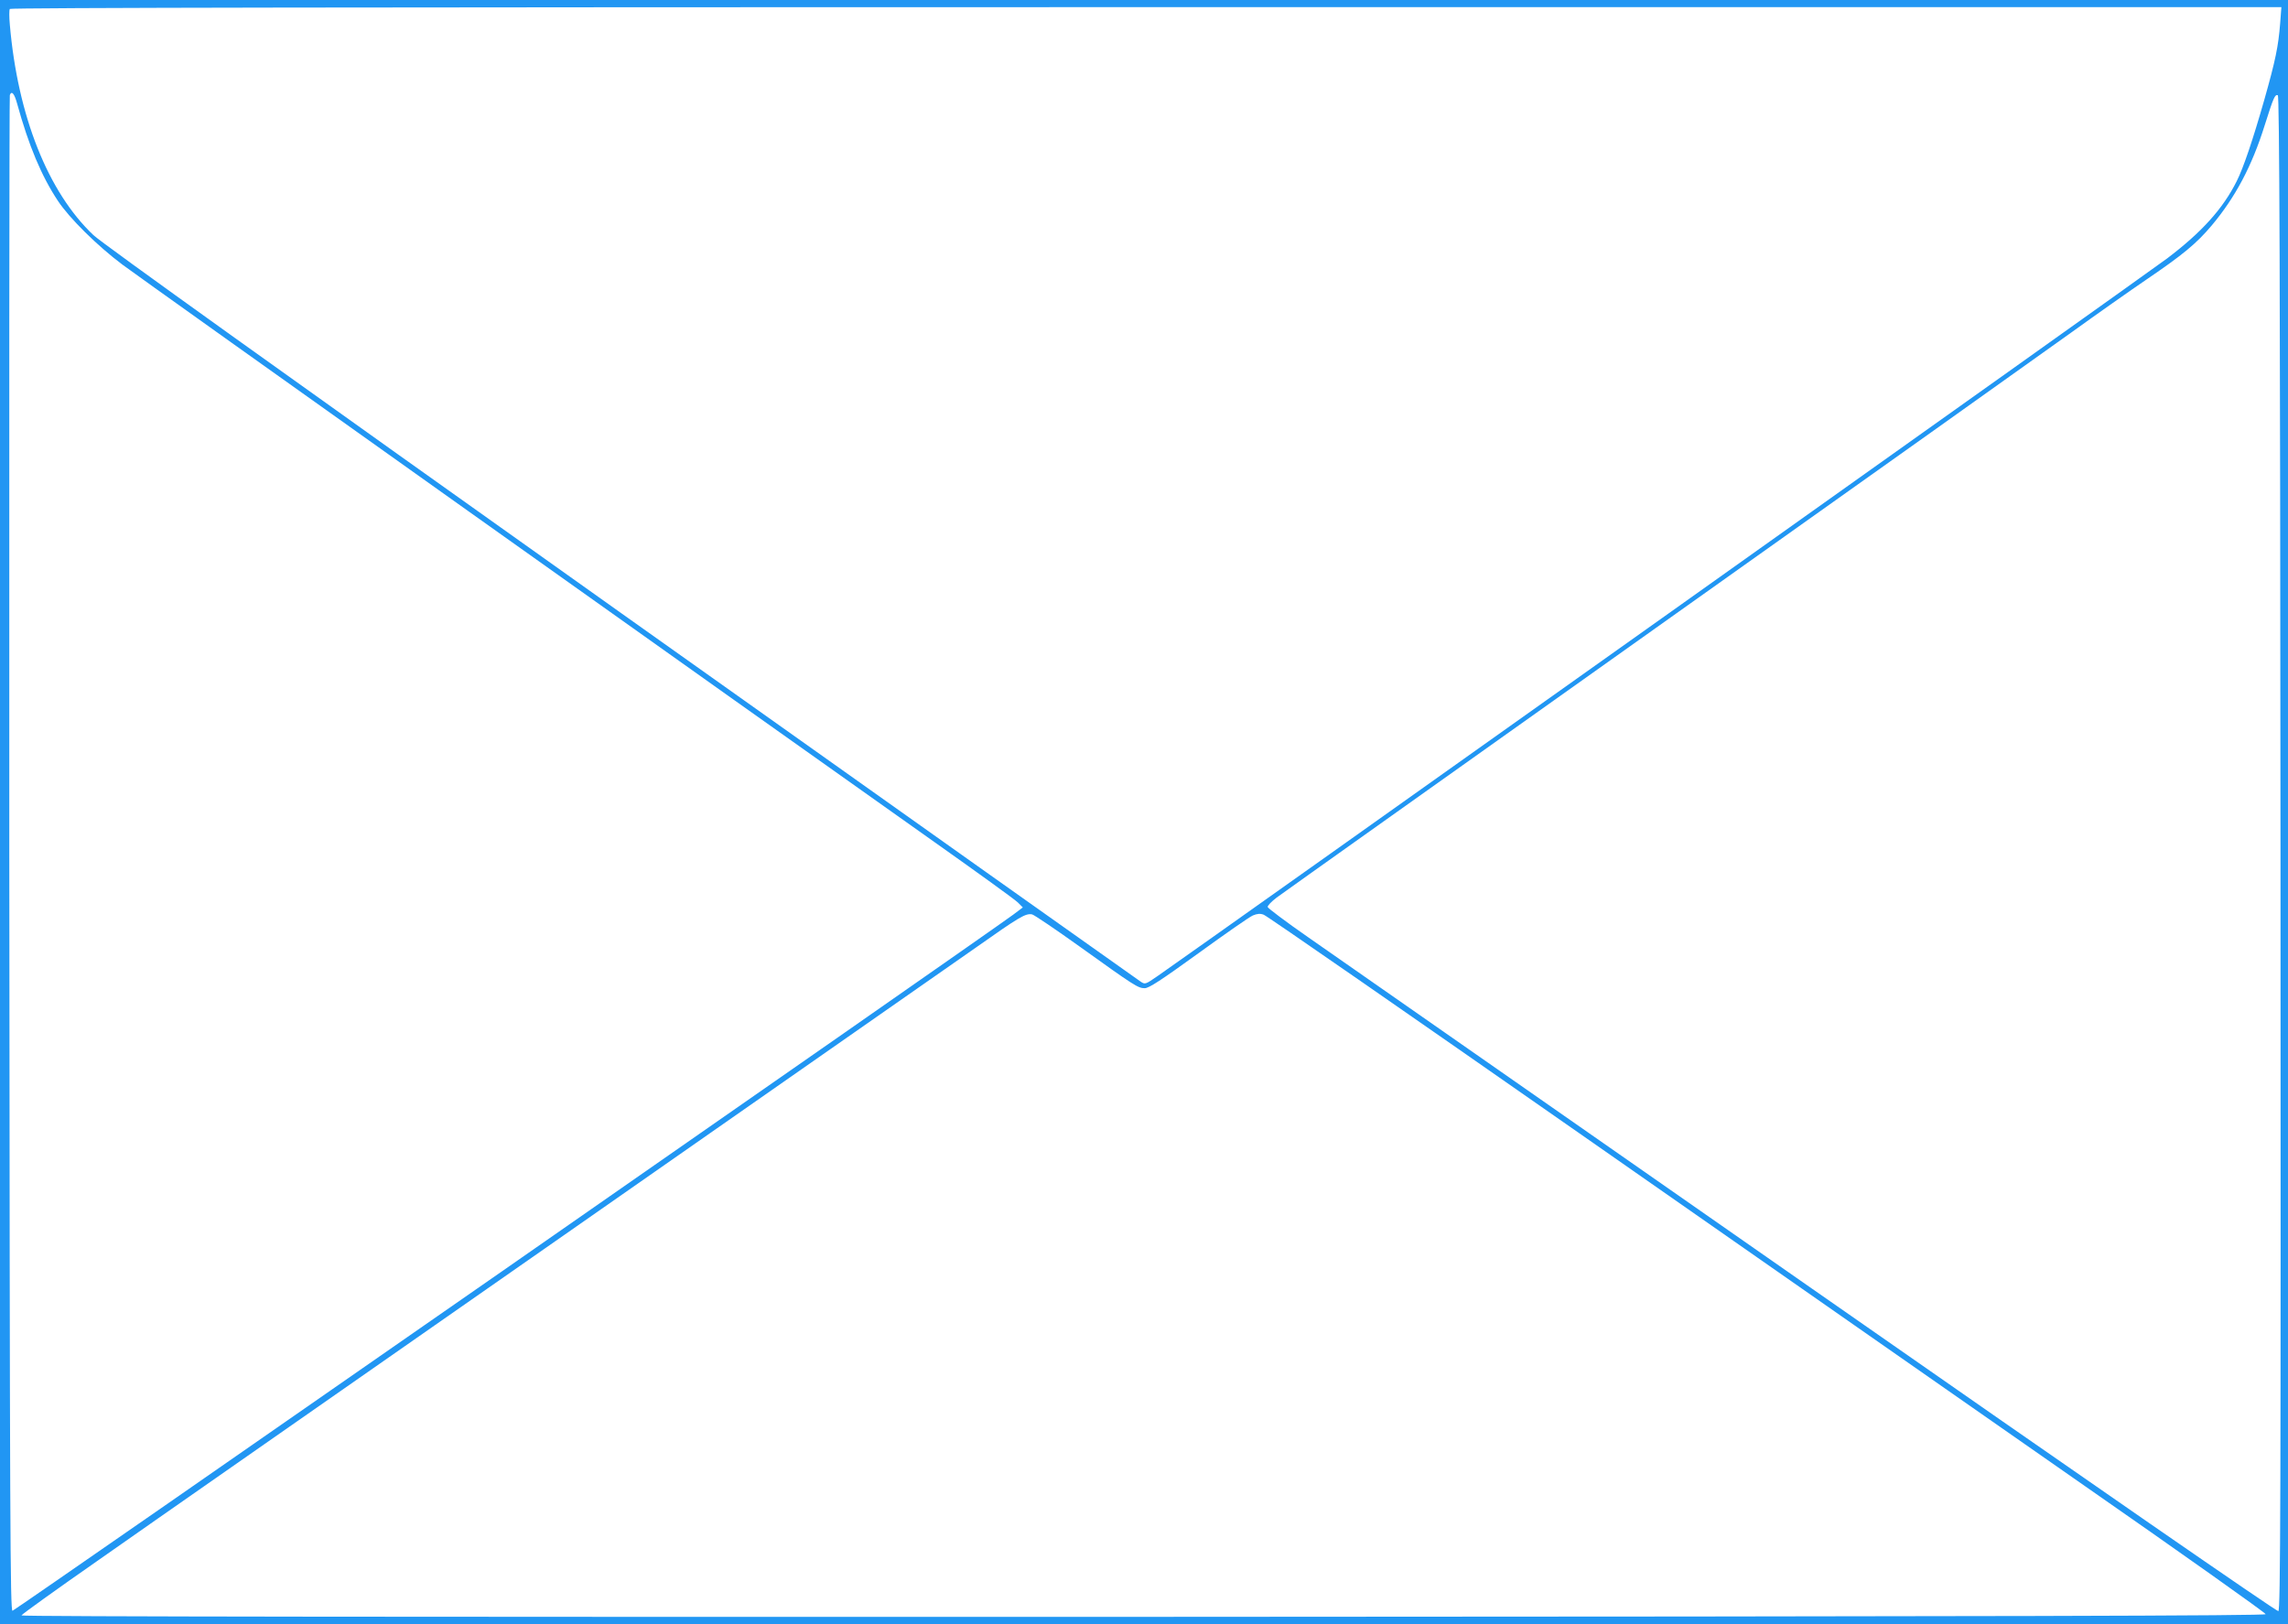
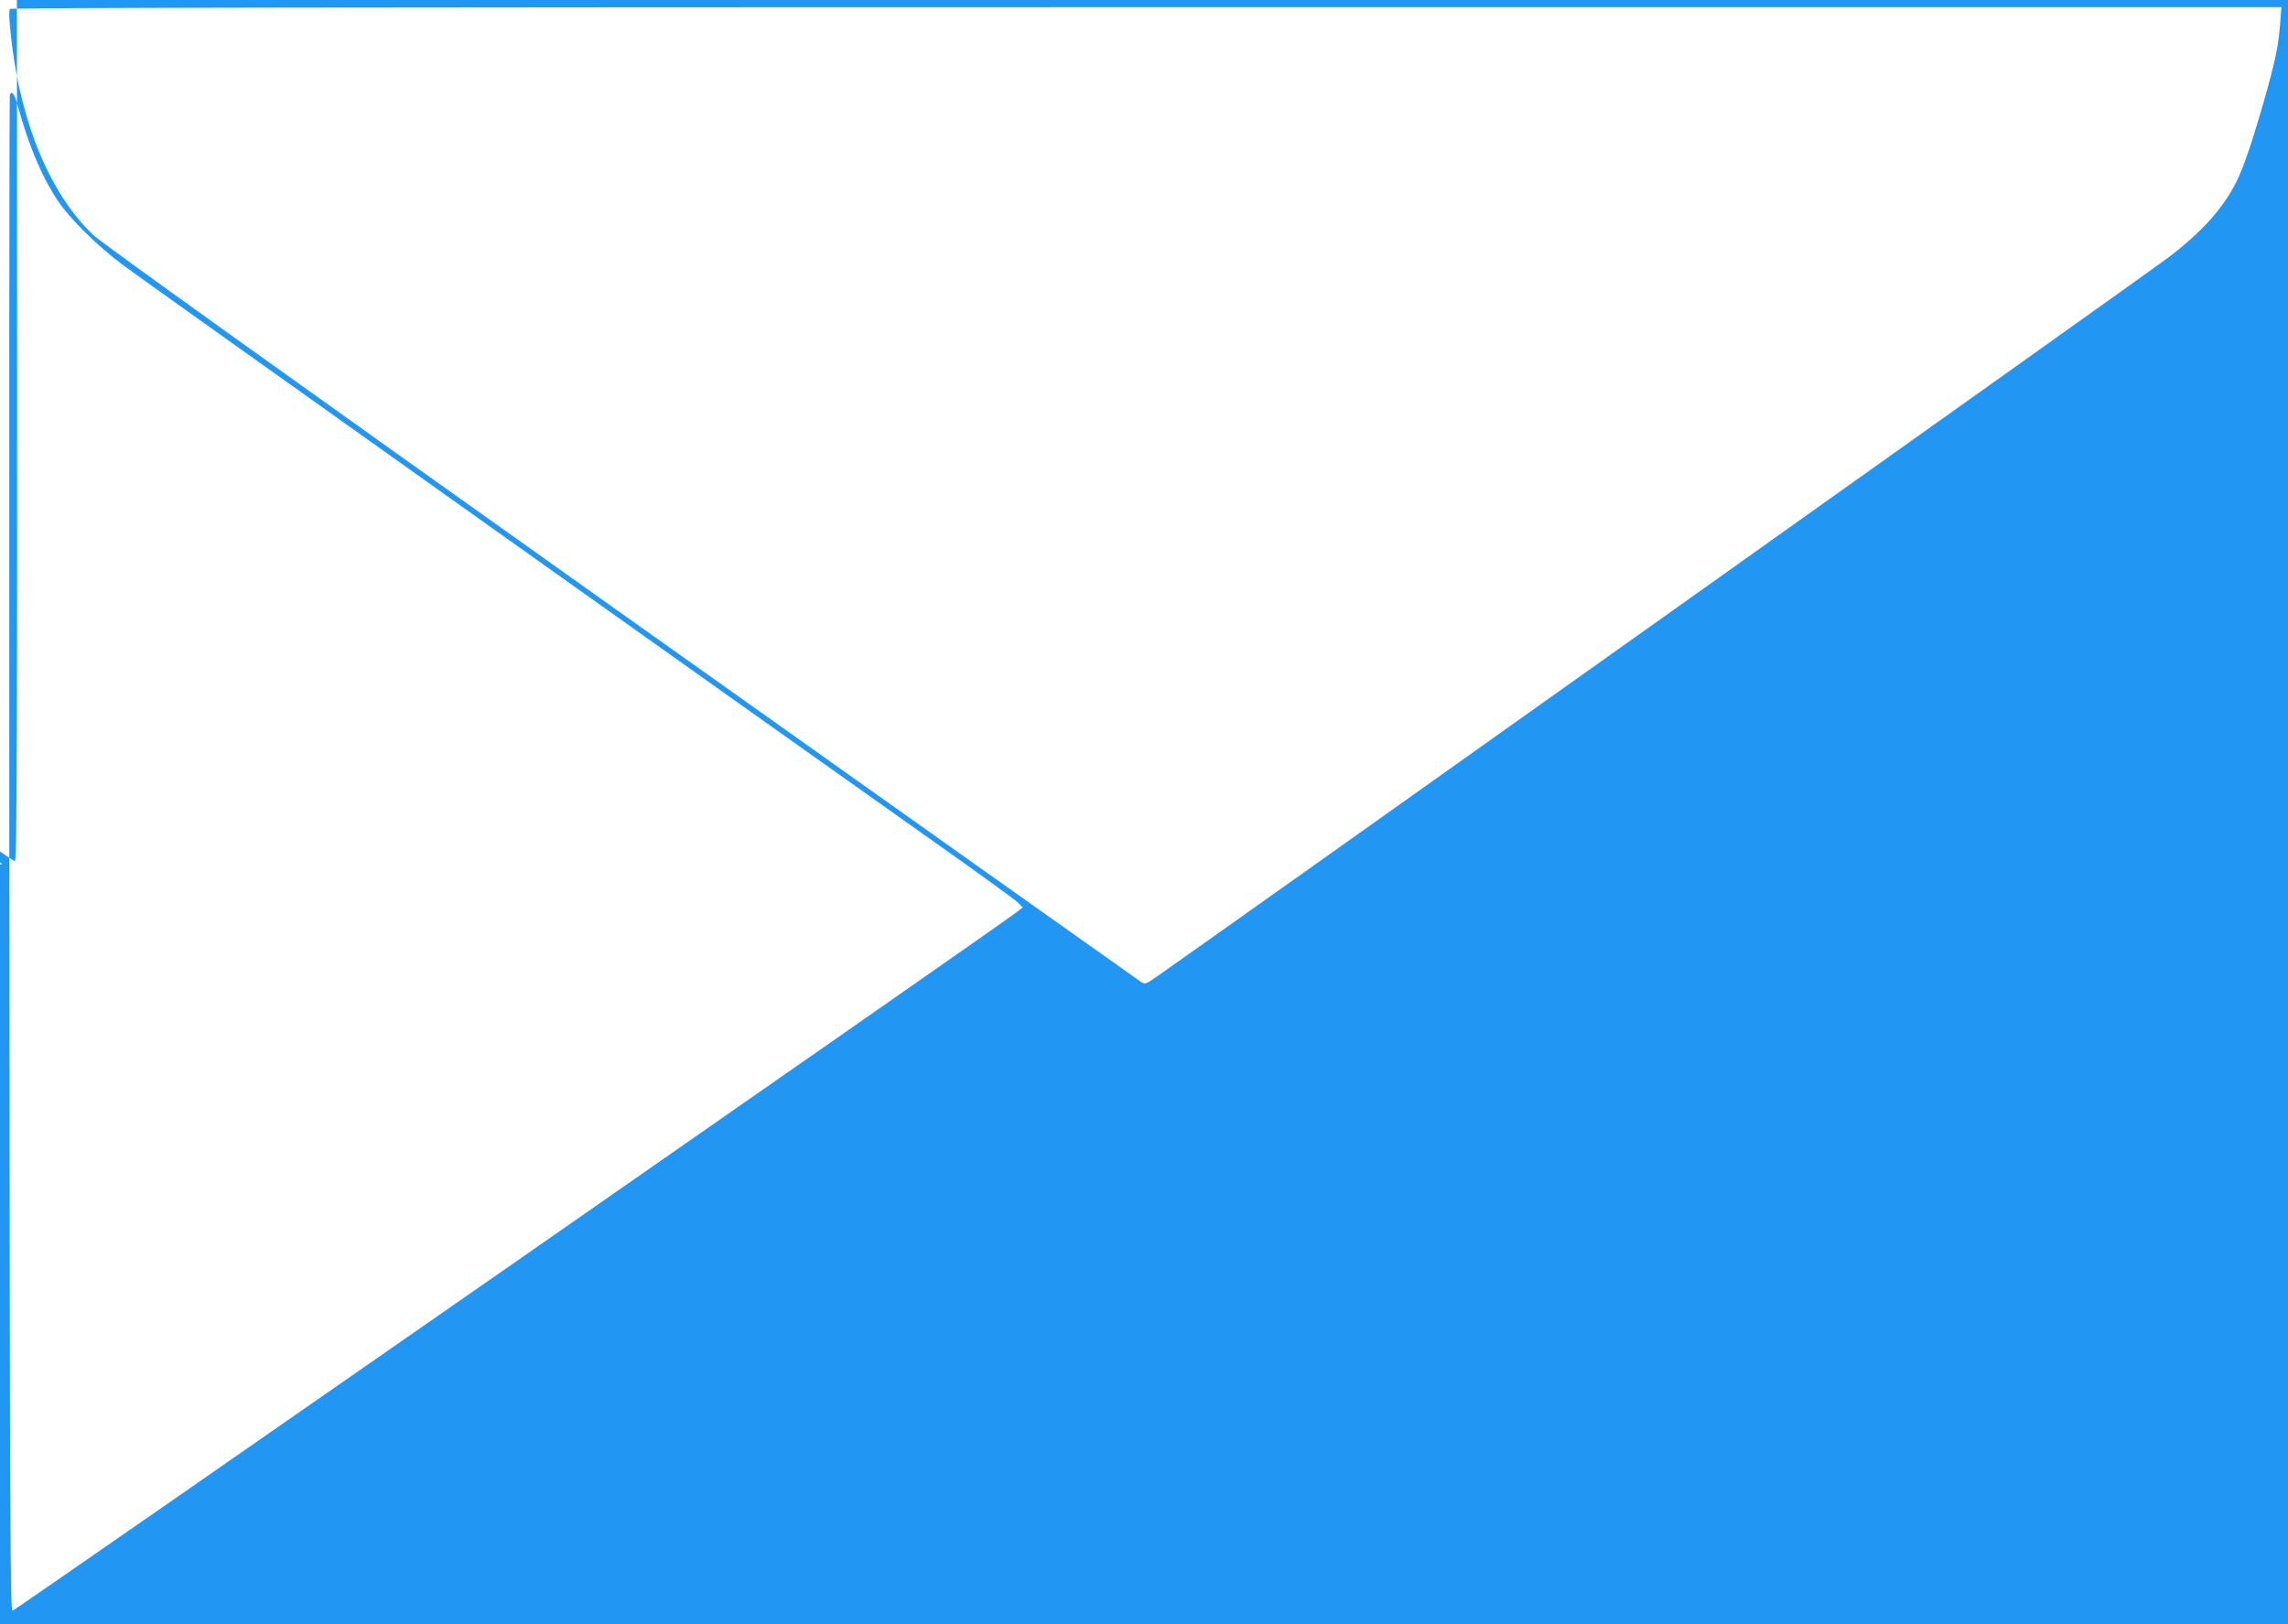
<svg xmlns="http://www.w3.org/2000/svg" version="1.0" width="1280pt" height="909pt" viewBox="0 0 1280 909" preserveAspectRatio="xMidYMid meet">
  <g transform="translate(0,909) scale(0.1,-0.1)" fill="#2196f3" stroke="none">
-     <path d="M0 4545 l0 -4545 6400 0 6400 0 0 4545 0 4545 -6400 0 -6400 0 0 -4545z m12756 4413 c-10 -126 -25 -202 -89 -428 -63 -221 -117 -381 -154 -454 -77 -154 -195 -285 -389 -432 -97 -74 -5414 -3854 -5648 -4016 -68 -47 -70 -48 -95 -31 -14 9 -1322 937 -2906 2062 -1880 1336 -2905 2070 -2952 2115 -255 241 -424 668 -468 1178 -4 43 -4 82 0 88 4 7 1983 10 6357 10 l6351 0 -7 -92z m-12661 -445 c66 -240 138 -410 229 -547 64 -97 221 -252 361 -357 92 -70 3546 -2526 4545 -3233 239 -169 448 -320 464 -336 l28 -28 -53 -40 c-169 -125 -5586 -3895 -5599 -3896 -13 -1 -15 452 -18 4234 -1 2329 0 4241 3 4248 10 26 25 9 40 -45z m12663 -4197 c2 -3678 0 -4237 -12 -4242 -9 -3 -1040 710 -2608 1804 -1426 995 -2694 1880 -2818 1966 -124 86 -226 163 -228 170 -2 7 21 31 50 53 29 22 985 701 2123 1510 1139 809 2185 1553 2325 1654 140 101 329 234 420 296 200 136 278 200 363 301 133 159 225 332 297 562 49 155 57 173 73 167 9 -3 13 -991 15 -4241z m-6718 -523 c308 -221 327 -233 364 -233 24 0 92 45 301 196 149 108 285 203 304 211 24 10 41 12 61 4 16 -5 810 -556 1767 -1224 956 -668 2211 -1543 2788 -1946 578 -402 1050 -737 1050 -744 0 -9 -1353 -13 -6277 -15 -3993 -1 -6278 1 -6278 8 0 5 195 145 433 311 237 167 1386 968 2552 1782 1166 814 2225 1554 2354 1644 244 172 278 193 315 186 12 -3 132 -84 266 -180z" />
+     <path d="M0 4545 l0 -4545 6400 0 6400 0 0 4545 0 4545 -6400 0 -6400 0 0 -4545z m12756 4413 c-10 -126 -25 -202 -89 -428 -63 -221 -117 -381 -154 -454 -77 -154 -195 -285 -389 -432 -97 -74 -5414 -3854 -5648 -4016 -68 -47 -70 -48 -95 -31 -14 9 -1322 937 -2906 2062 -1880 1336 -2905 2070 -2952 2115 -255 241 -424 668 -468 1178 -4 43 -4 82 0 88 4 7 1983 10 6357 10 l6351 0 -7 -92z m-12661 -445 c66 -240 138 -410 229 -547 64 -97 221 -252 361 -357 92 -70 3546 -2526 4545 -3233 239 -169 448 -320 464 -336 l28 -28 -53 -40 c-169 -125 -5586 -3895 -5599 -3896 -13 -1 -15 452 -18 4234 -1 2329 0 4241 3 4248 10 26 25 9 40 -45z c2 -3678 0 -4237 -12 -4242 -9 -3 -1040 710 -2608 1804 -1426 995 -2694 1880 -2818 1966 -124 86 -226 163 -228 170 -2 7 21 31 50 53 29 22 985 701 2123 1510 1139 809 2185 1553 2325 1654 140 101 329 234 420 296 200 136 278 200 363 301 133 159 225 332 297 562 49 155 57 173 73 167 9 -3 13 -991 15 -4241z m-6718 -523 c308 -221 327 -233 364 -233 24 0 92 45 301 196 149 108 285 203 304 211 24 10 41 12 61 4 16 -5 810 -556 1767 -1224 956 -668 2211 -1543 2788 -1946 578 -402 1050 -737 1050 -744 0 -9 -1353 -13 -6277 -15 -3993 -1 -6278 1 -6278 8 0 5 195 145 433 311 237 167 1386 968 2552 1782 1166 814 2225 1554 2354 1644 244 172 278 193 315 186 12 -3 132 -84 266 -180z" />
  </g>
</svg>